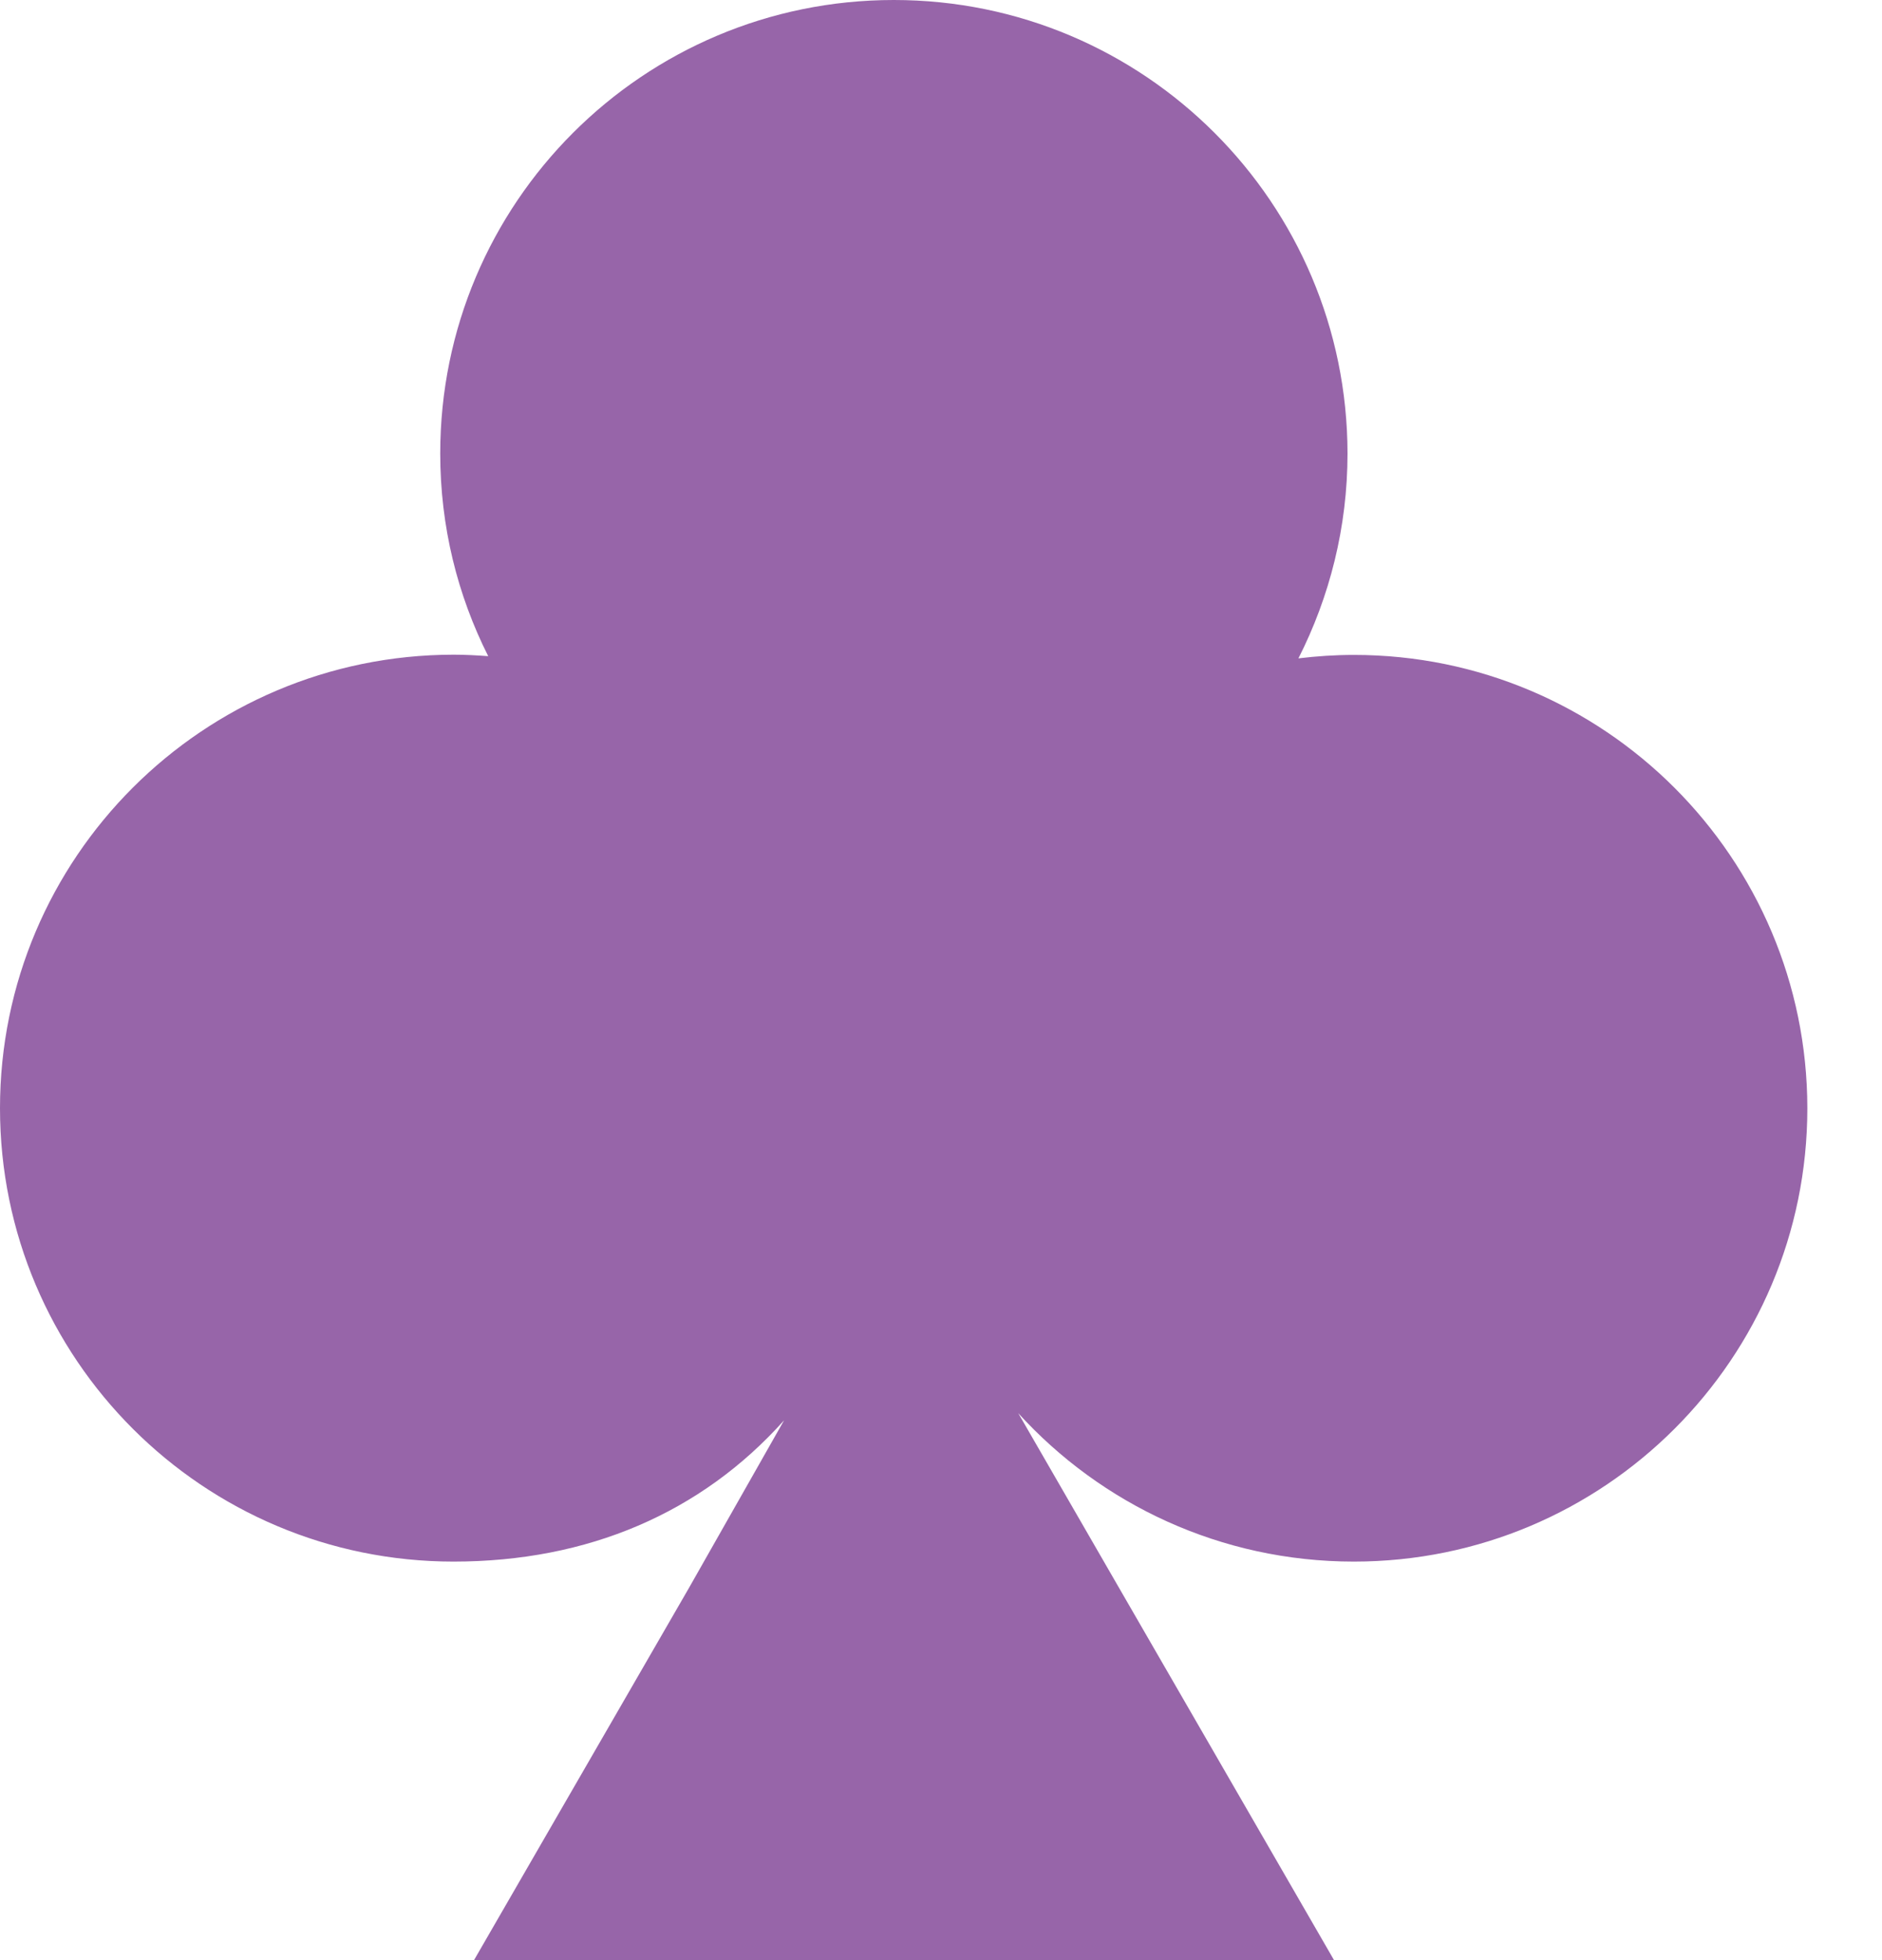
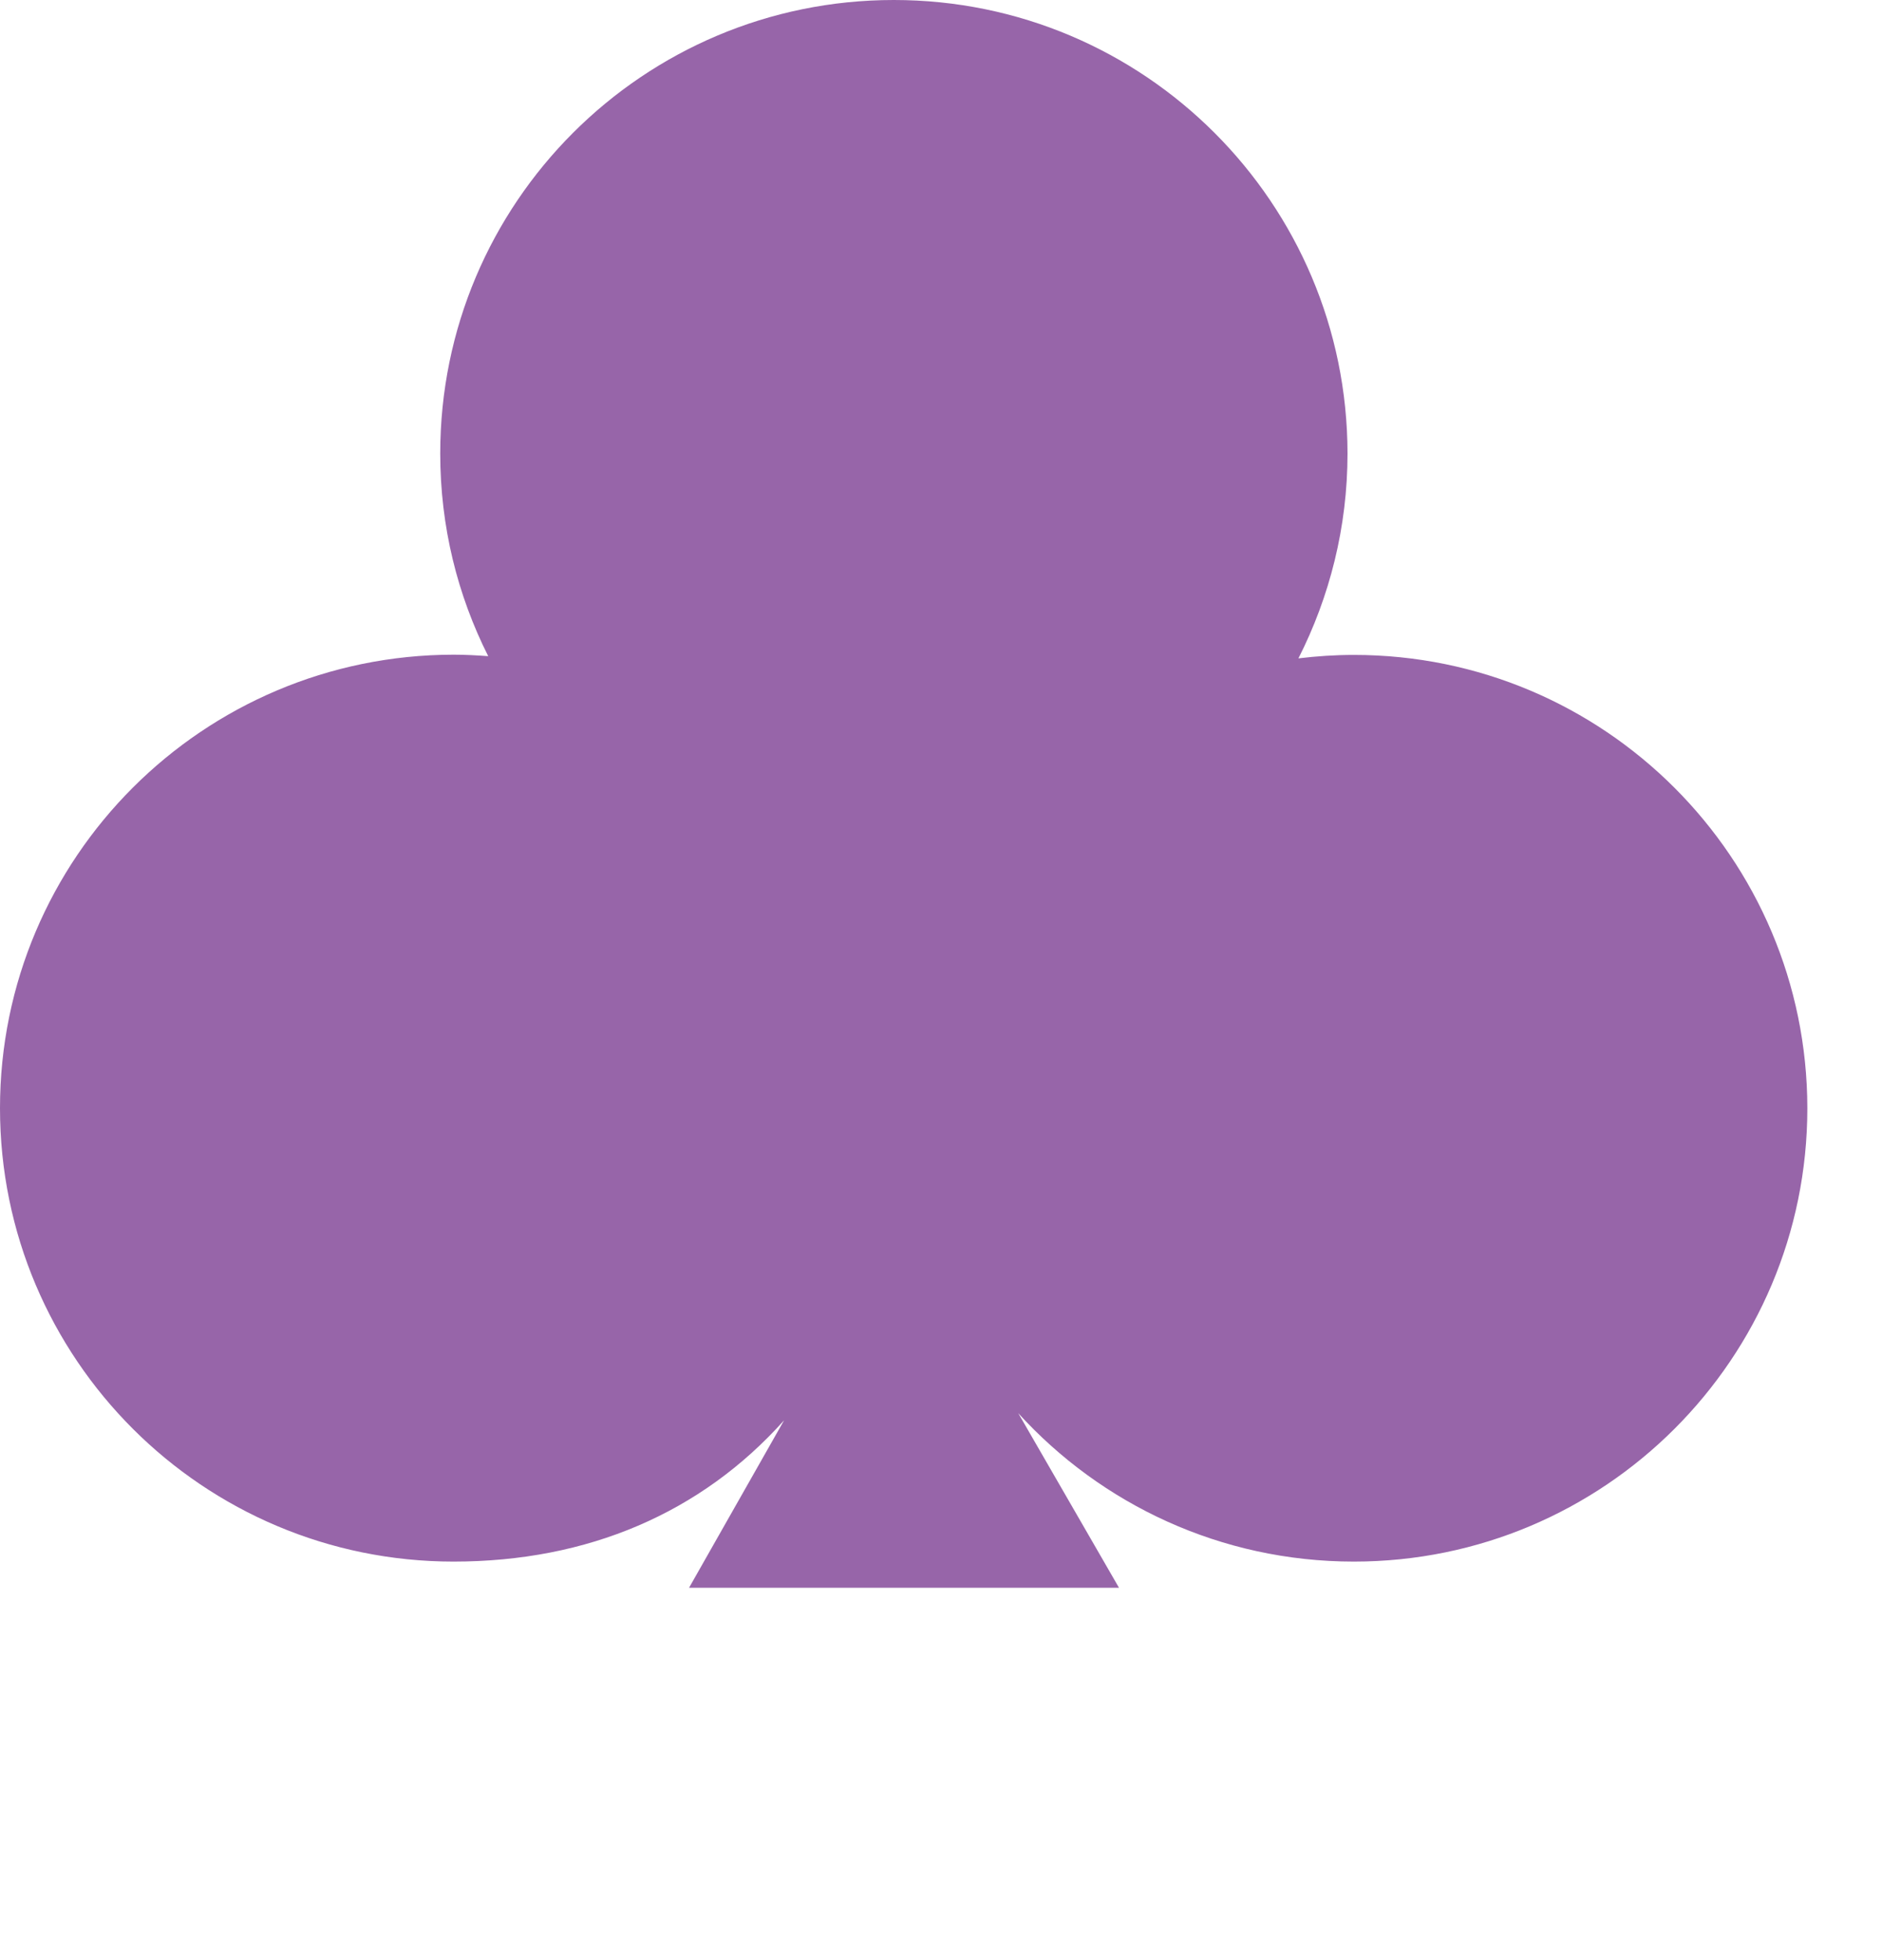
<svg xmlns="http://www.w3.org/2000/svg" width="24" height="25" viewBox="0 0 24 25" fill="none">
-   <path d="M17.265 8.353C17.025 8.353 16.789 8.369 16.558 8.397C16.956 7.613 17.184 6.723 17.184 5.784C17.181 2.589 14.592 0 11.398 0C8.203 0 5.614 2.589 5.614 5.784C5.614 6.715 5.834 7.591 6.226 8.369C6.078 8.358 5.931 8.35 5.784 8.35C2.589 8.353 0 10.941 0 14.134C0 17.328 2.589 19.917 5.784 19.917C7.496 19.917 8.942 19.297 9.999 18.115L8.787 20.251L6.045 25H11.528H17.012L14.27 20.251L12.985 18.024C14.042 19.186 15.568 19.917 17.265 19.917C20.459 19.917 23.048 17.328 23.048 14.134C23.045 10.941 20.457 8.353 17.265 8.353Z" fill="#9765A9" />
+   <path d="M17.265 8.353C17.025 8.353 16.789 8.369 16.558 8.397C16.956 7.613 17.184 6.723 17.184 5.784C17.181 2.589 14.592 0 11.398 0C8.203 0 5.614 2.589 5.614 5.784C5.614 6.715 5.834 7.591 6.226 8.369C6.078 8.358 5.931 8.35 5.784 8.35C2.589 8.353 0 10.941 0 14.134C0 17.328 2.589 19.917 5.784 19.917C7.496 19.917 8.942 19.297 9.999 18.115L8.787 20.251H11.528H17.012L14.27 20.251L12.985 18.024C14.042 19.186 15.568 19.917 17.265 19.917C20.459 19.917 23.048 17.328 23.048 14.134C23.045 10.941 20.457 8.353 17.265 8.353Z" fill="#9765A9" />
</svg>